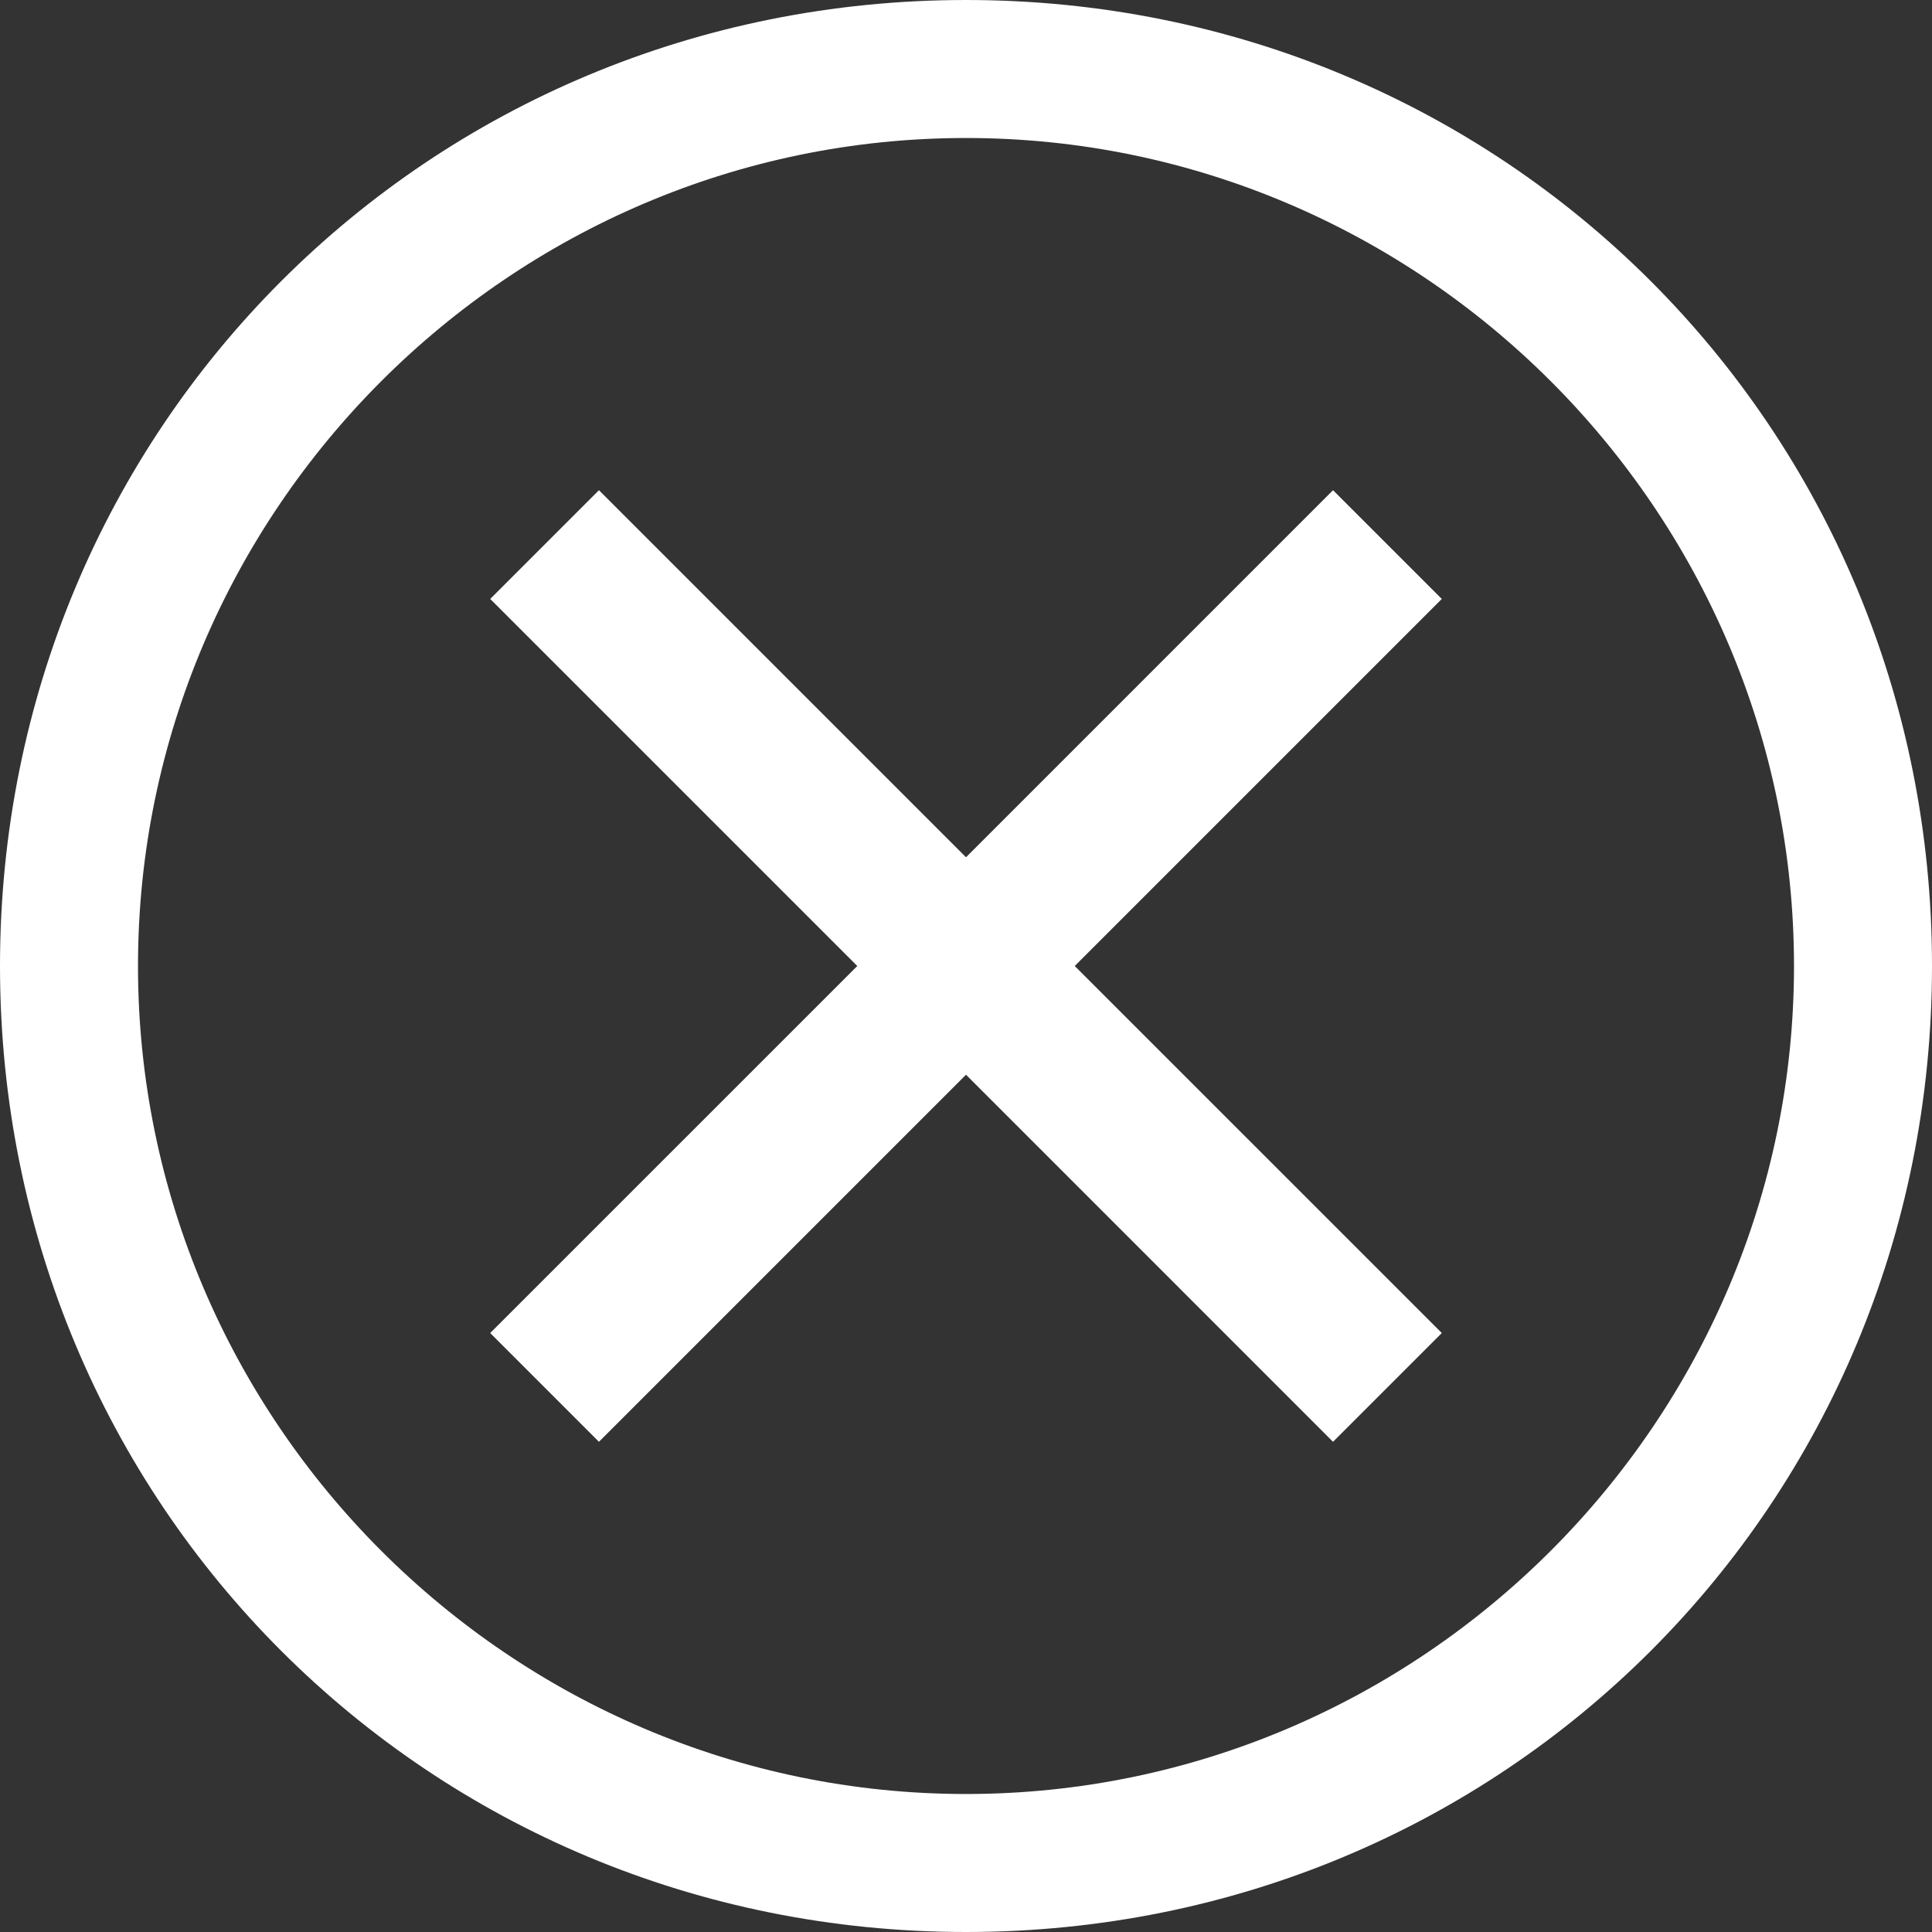
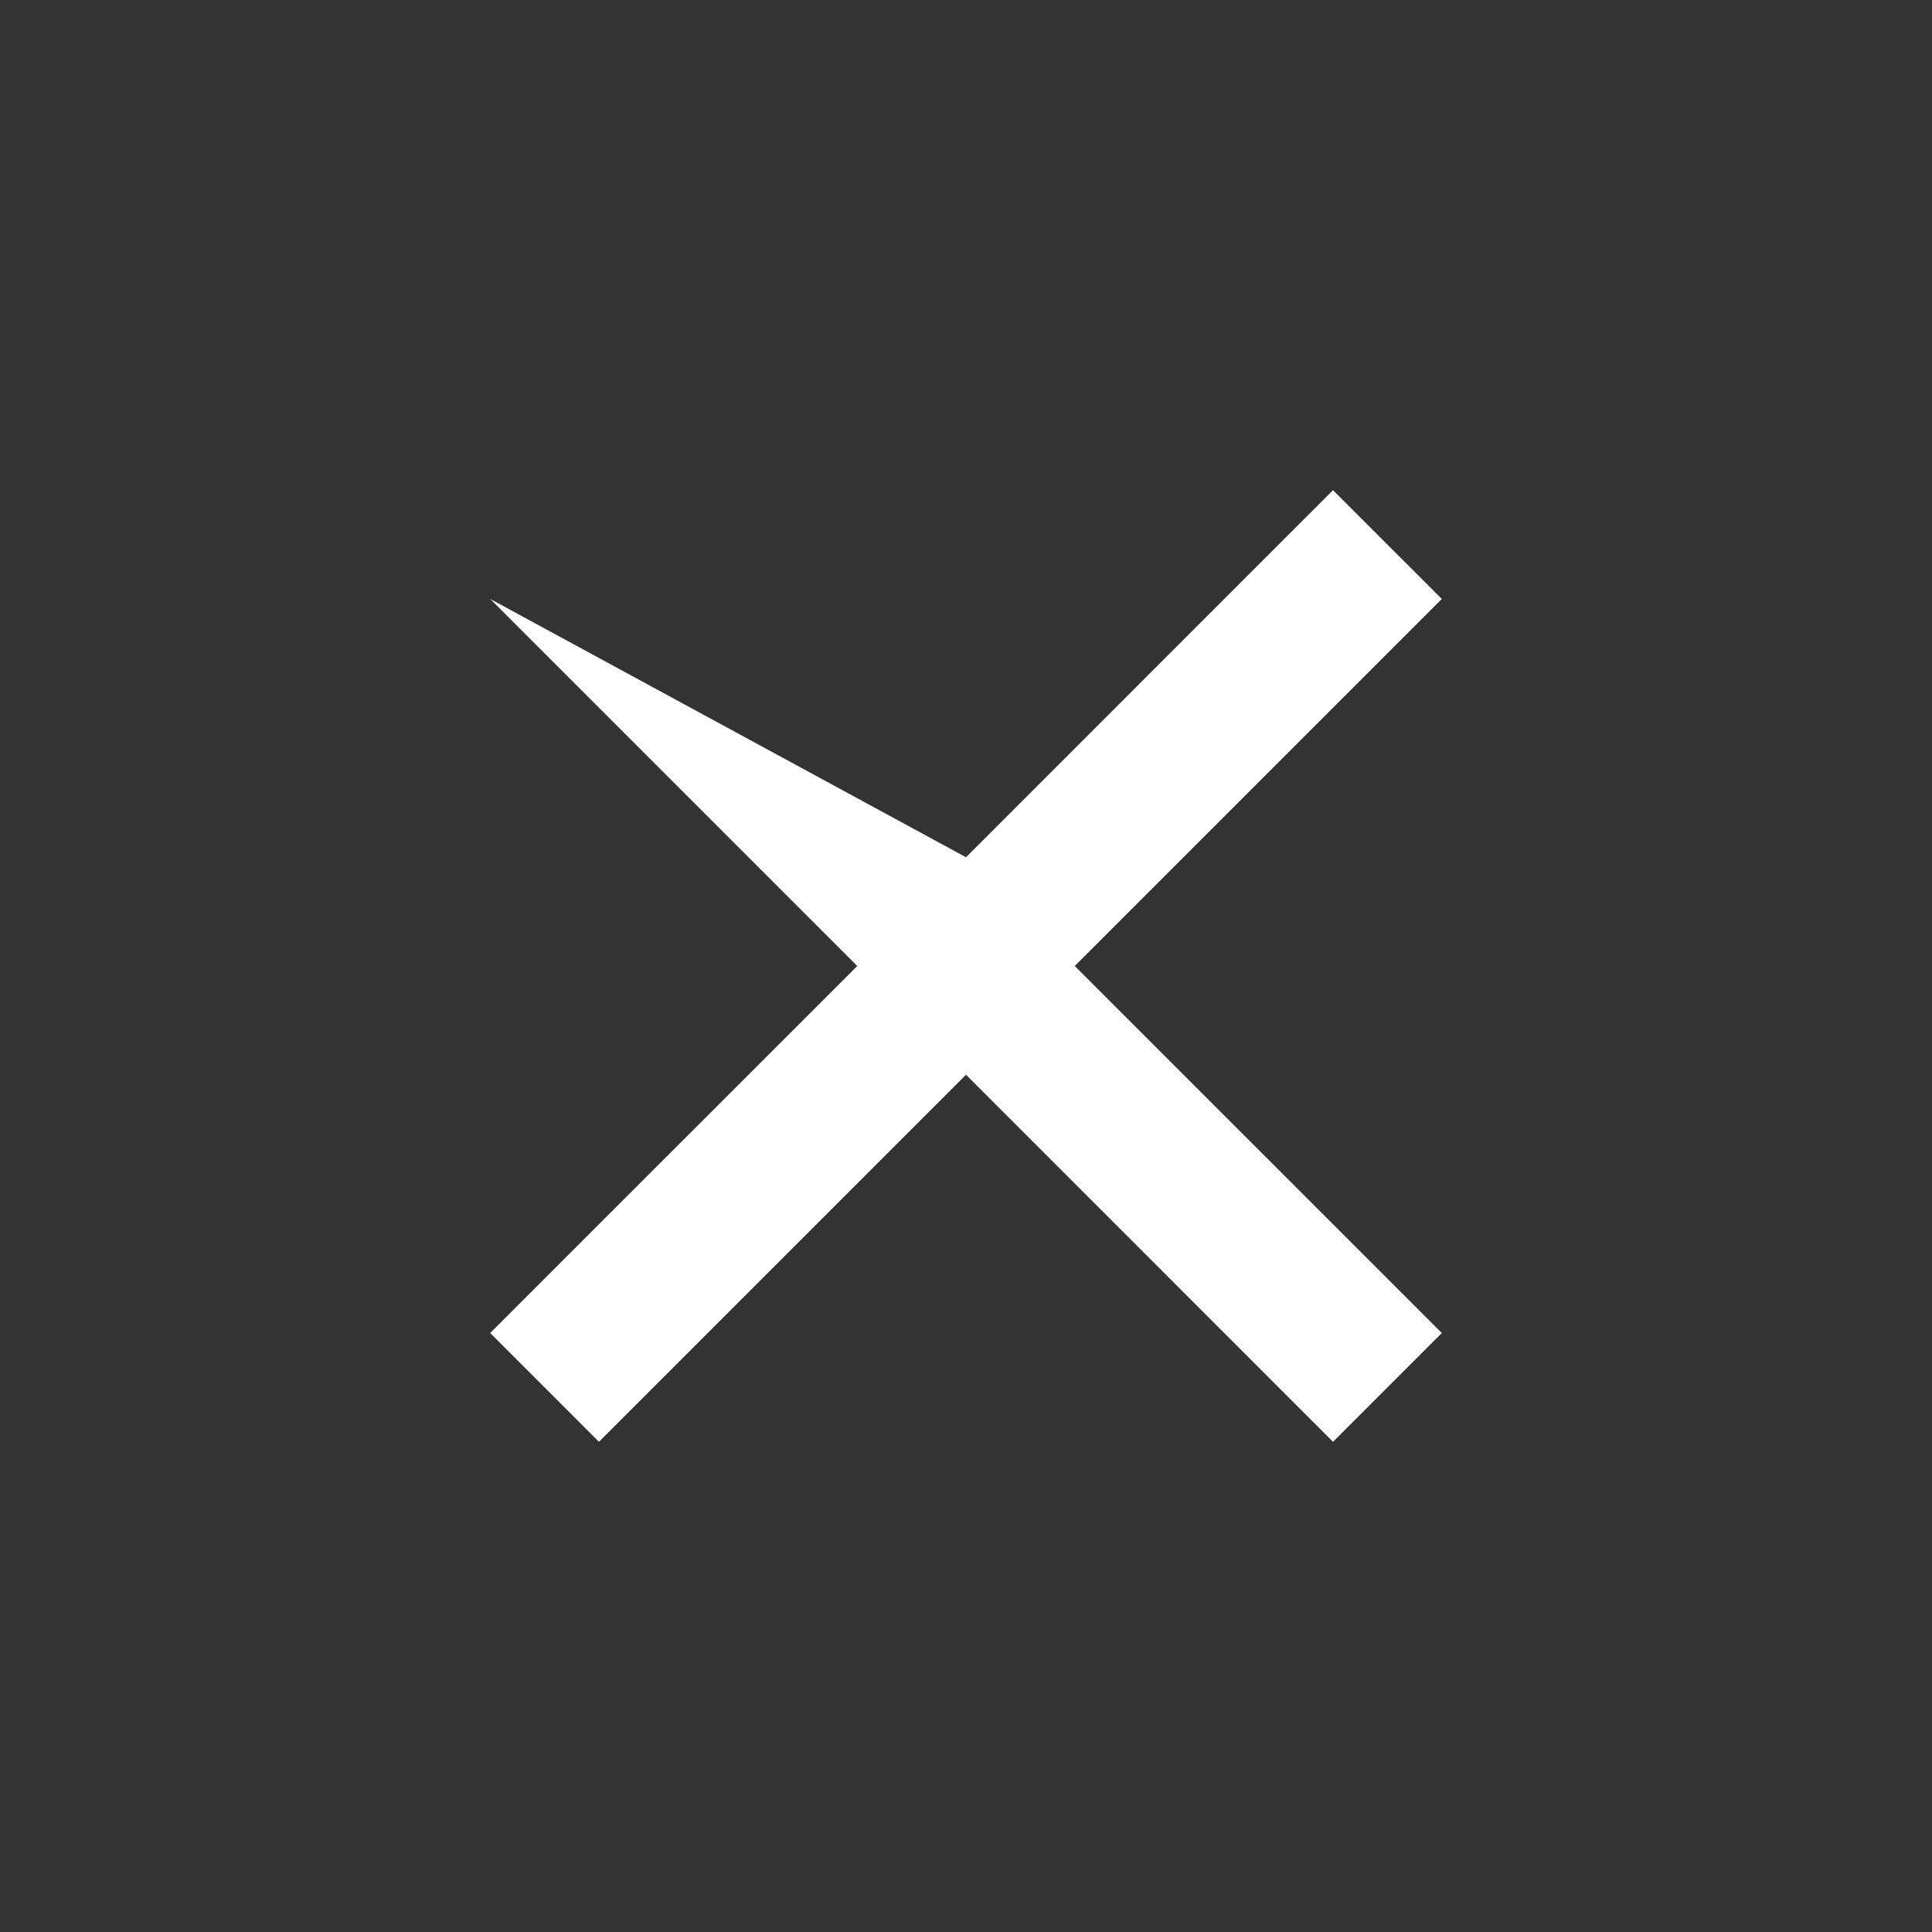
<svg xmlns="http://www.w3.org/2000/svg" width="70" height="70" viewBox="0 0 70 70" fill="none">
  <rect x="0" y="0" width="70" height="70" fill="#333333" stroke="none" />
-   <path d="M35 0C15.5 0 0 15.5 0 35C0 54.5 15.5 70 35 70C54.5 70 70 54.5 70 35C70 15.5 54.5 0 35 0ZM35 65C18.5 65 5 51.5 5 35C5 18.5 18.5 5 35 5C51.5 5 65 18.5 65 35C65 51.5 51.5 65 35 65Z" fill="white" />
-   <path d="M48.298 52.239L35 38.94L21.701 52.239L17.761 48.298L31.06 35L17.761 21.701L21.701 17.761L35 31.06L48.298 17.761L52.239 21.701L38.94 35L52.239 48.298L48.298 52.239Z" fill="white" />
+   <path d="M48.298 52.239L35 38.94L21.701 52.239L17.761 48.298L31.06 35L17.761 21.701L35 31.06L48.298 17.761L52.239 21.701L38.94 35L52.239 48.298L48.298 52.239Z" fill="white" />
</svg>